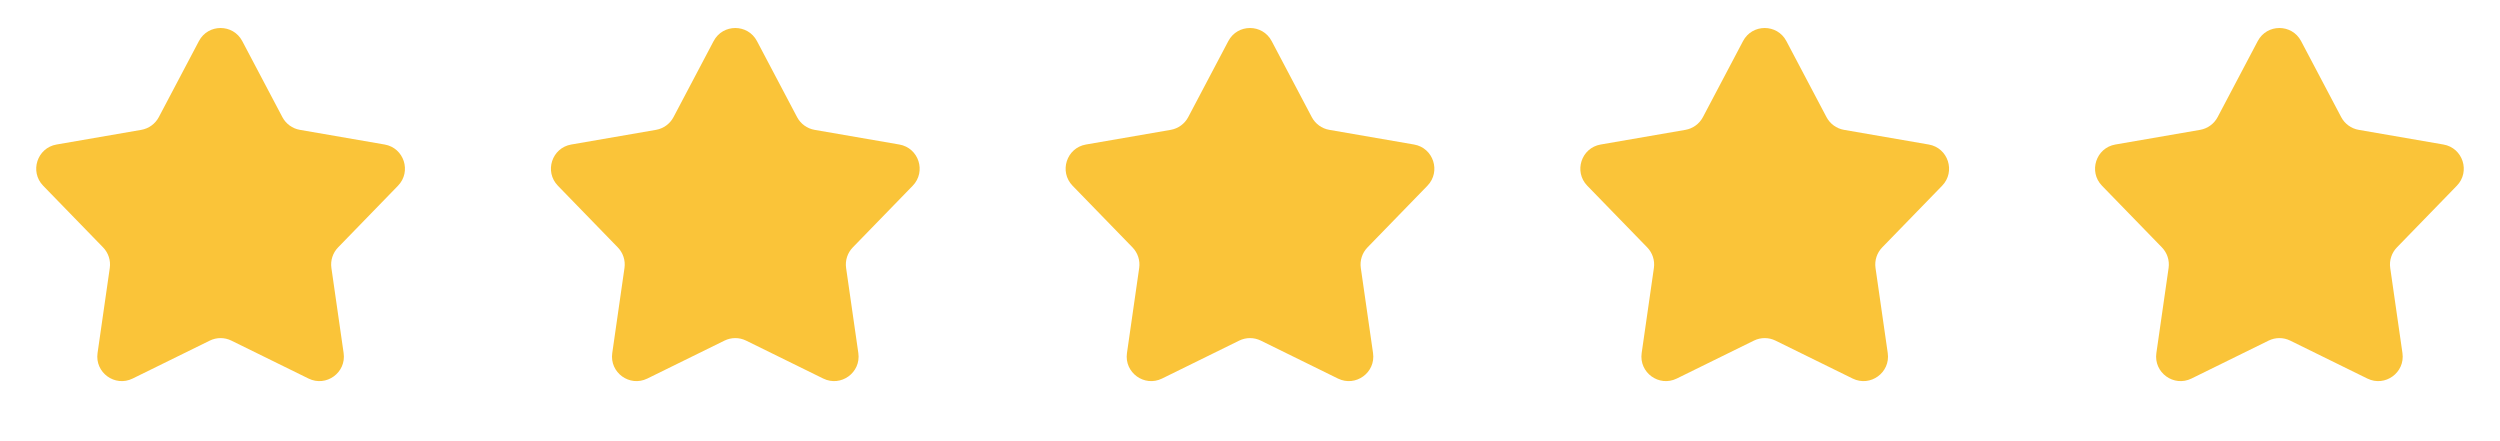
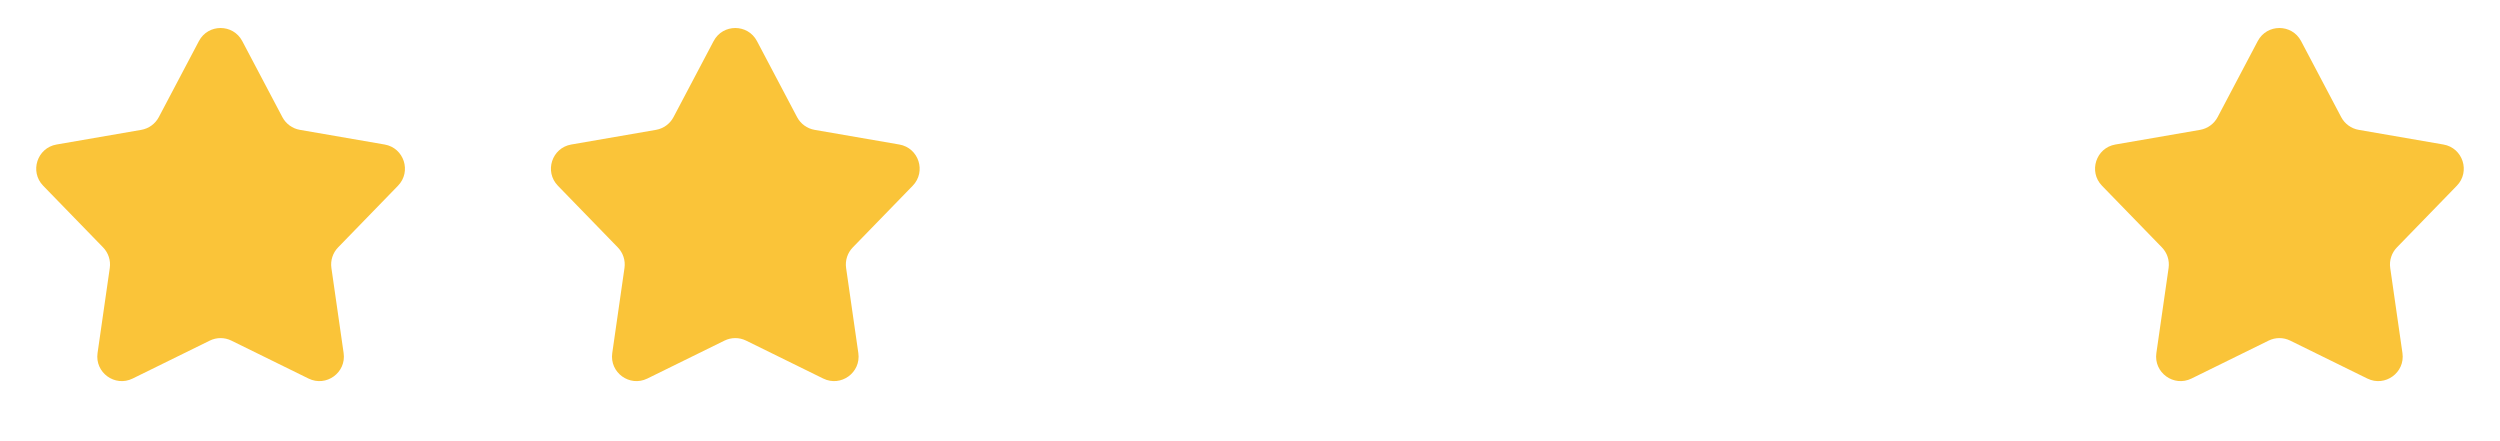
<svg xmlns="http://www.w3.org/2000/svg" width="102" height="18" viewBox="0 0 102 18" fill="none">
  <g id="Group 1410152024">
    <path id="Star 36" d="M8.116 1.676C8.491 0.965 9.509 0.965 9.884 1.676L11.521 4.779C11.666 5.053 11.93 5.245 12.235 5.298L15.692 5.896C16.484 6.033 16.799 7.001 16.238 7.578L13.794 10.094C13.578 10.316 13.477 10.626 13.521 10.933L14.02 14.405C14.135 15.201 13.311 15.8 12.589 15.445L9.441 13.897C9.163 13.76 8.837 13.76 8.559 13.897L5.411 15.445C4.689 15.8 3.865 15.201 3.98 14.405L4.479 10.933C4.523 10.626 4.422 10.316 4.206 10.094L1.761 7.578C1.201 7.001 1.516 6.033 2.308 5.896L5.765 5.298C6.07 5.245 6.334 5.053 6.479 4.779L8.116 1.676Z" fill="#FAC439" />
-     <path id="Star 38" d="M50.116 1.676C50.491 0.965 51.509 0.965 51.884 1.676L53.521 4.779C53.666 5.053 53.93 5.245 54.235 5.298L57.692 5.896C58.484 6.033 58.799 7.001 58.239 7.578L55.794 10.094C55.578 10.316 55.477 10.626 55.521 10.933L56.02 14.405C56.135 15.201 55.311 15.8 54.589 15.445L51.441 13.897C51.163 13.76 50.837 13.76 50.559 13.897L47.411 15.445C46.689 15.8 45.865 15.201 45.98 14.405L46.479 10.933C46.523 10.626 46.422 10.316 46.206 10.094L43.761 7.578C43.201 7.001 43.516 6.033 44.308 5.896L47.765 5.298C48.07 5.245 48.334 5.053 48.479 4.779L50.116 1.676Z" fill="#FAC439" />
    <path id="Star 37" d="M29.116 1.676C29.491 0.965 30.509 0.965 30.884 1.676L32.521 4.779C32.666 5.053 32.93 5.245 33.235 5.298L36.692 5.896C37.484 6.033 37.799 7.001 37.239 7.578L34.794 10.094C34.578 10.316 34.477 10.626 34.521 10.933L35.02 14.405C35.135 15.201 34.311 15.8 33.589 15.445L30.441 13.897C30.163 13.76 29.837 13.76 29.559 13.897L26.411 15.445C25.689 15.8 24.865 15.201 24.98 14.405L25.479 10.933C25.523 10.626 25.422 10.316 25.206 10.094L22.762 7.578C22.201 7.001 22.516 6.033 23.308 5.896L26.765 5.298C27.07 5.245 27.334 5.053 27.479 4.779L29.116 1.676Z" fill="#FAC439" />
-     <path id="Star 39" d="M71.116 1.676C71.491 0.965 72.509 0.965 72.884 1.676L74.521 4.779C74.666 5.053 74.93 5.245 75.235 5.298L78.692 5.896C79.484 6.033 79.799 7.001 79.239 7.578L76.794 10.094C76.578 10.316 76.477 10.626 76.521 10.933L77.02 14.405C77.135 15.201 76.311 15.8 75.589 15.445L72.441 13.897C72.163 13.76 71.837 13.76 71.559 13.897L68.411 15.445C67.689 15.8 66.865 15.201 66.98 14.405L67.479 10.933C67.523 10.626 67.422 10.316 67.206 10.094L64.761 7.578C64.201 7.001 64.516 6.033 65.308 5.896L68.765 5.298C69.07 5.245 69.334 5.053 69.479 4.779L71.116 1.676Z" fill="#FAC439" />
    <path id="Star 40" d="M92.116 1.676C92.491 0.965 93.509 0.965 93.884 1.676L95.521 4.779C95.666 5.053 95.93 5.245 96.235 5.298L99.692 5.896C100.484 6.033 100.799 7.001 100.239 7.578L97.794 10.094C97.578 10.316 97.477 10.626 97.521 10.933L98.02 14.405C98.135 15.201 97.311 15.8 96.589 15.445L93.441 13.897C93.163 13.76 92.837 13.76 92.559 13.897L89.411 15.445C88.689 15.8 87.865 15.201 87.98 14.405L88.479 10.933C88.523 10.626 88.422 10.316 88.206 10.094L85.761 7.578C85.201 7.001 85.516 6.033 86.308 5.896L89.765 5.298C90.07 5.245 90.334 5.053 90.479 4.779L92.116 1.676Z" fill="#FAC439" />
  </g>
</svg>